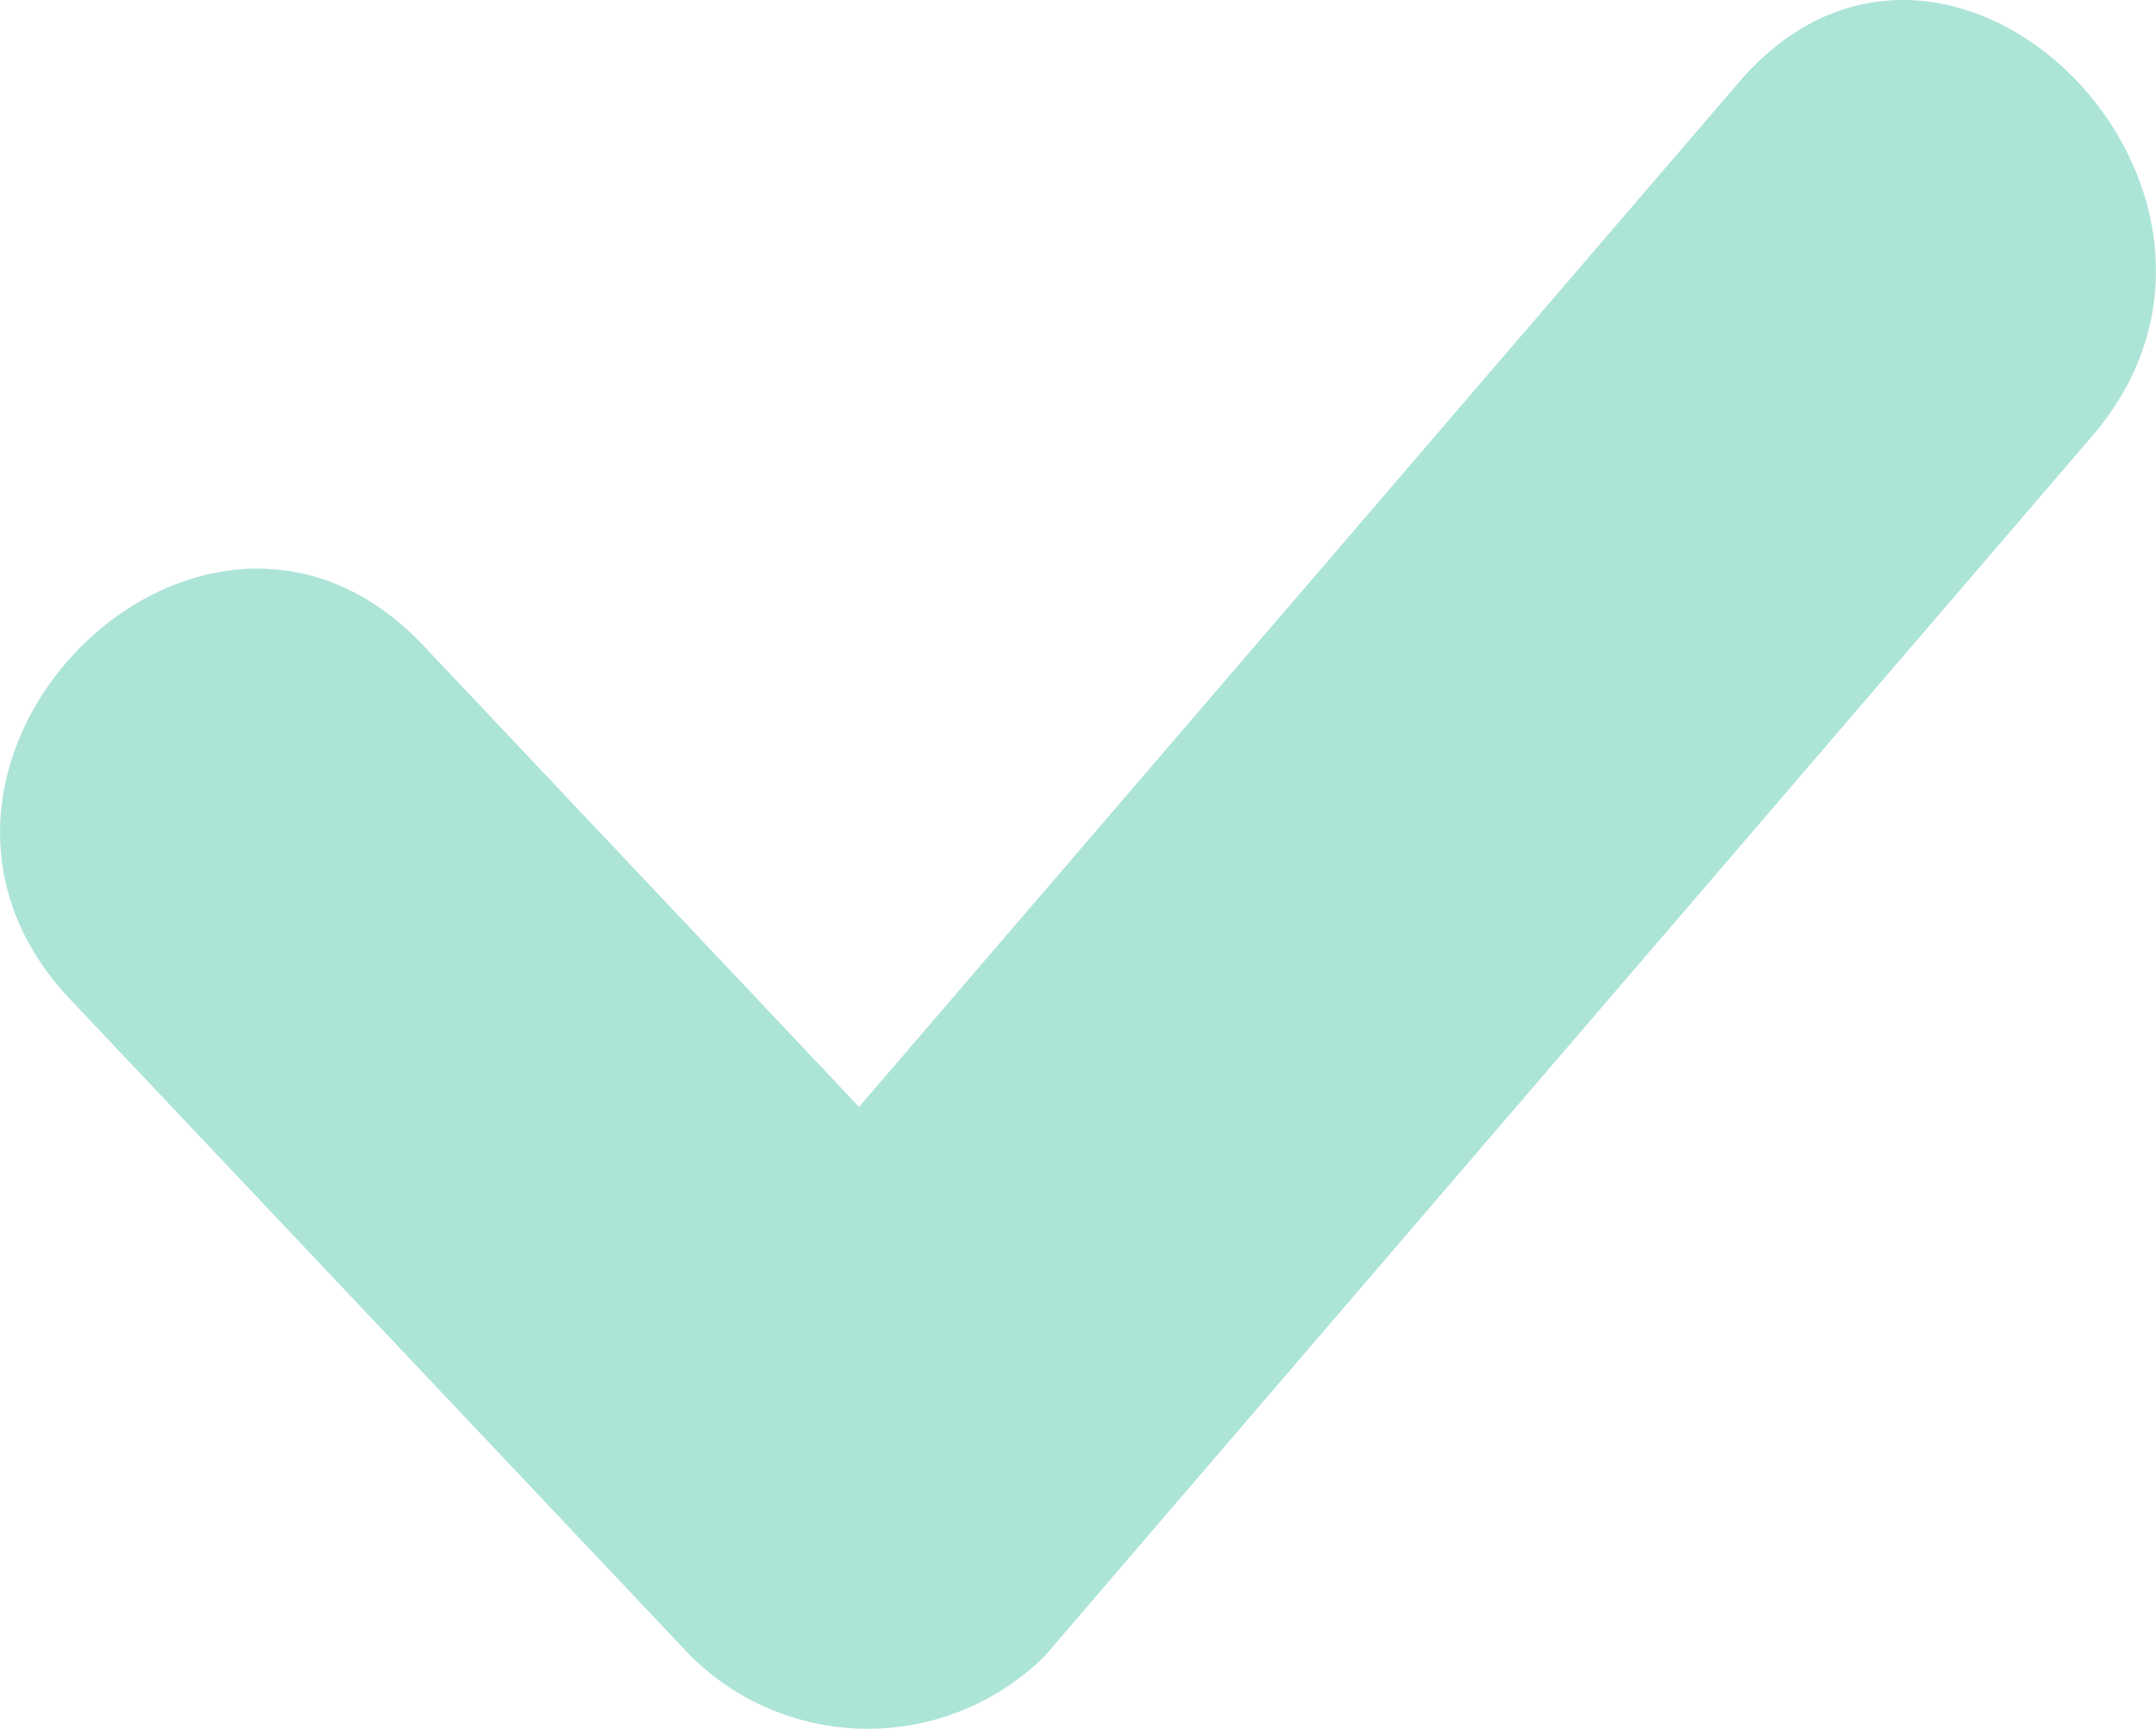
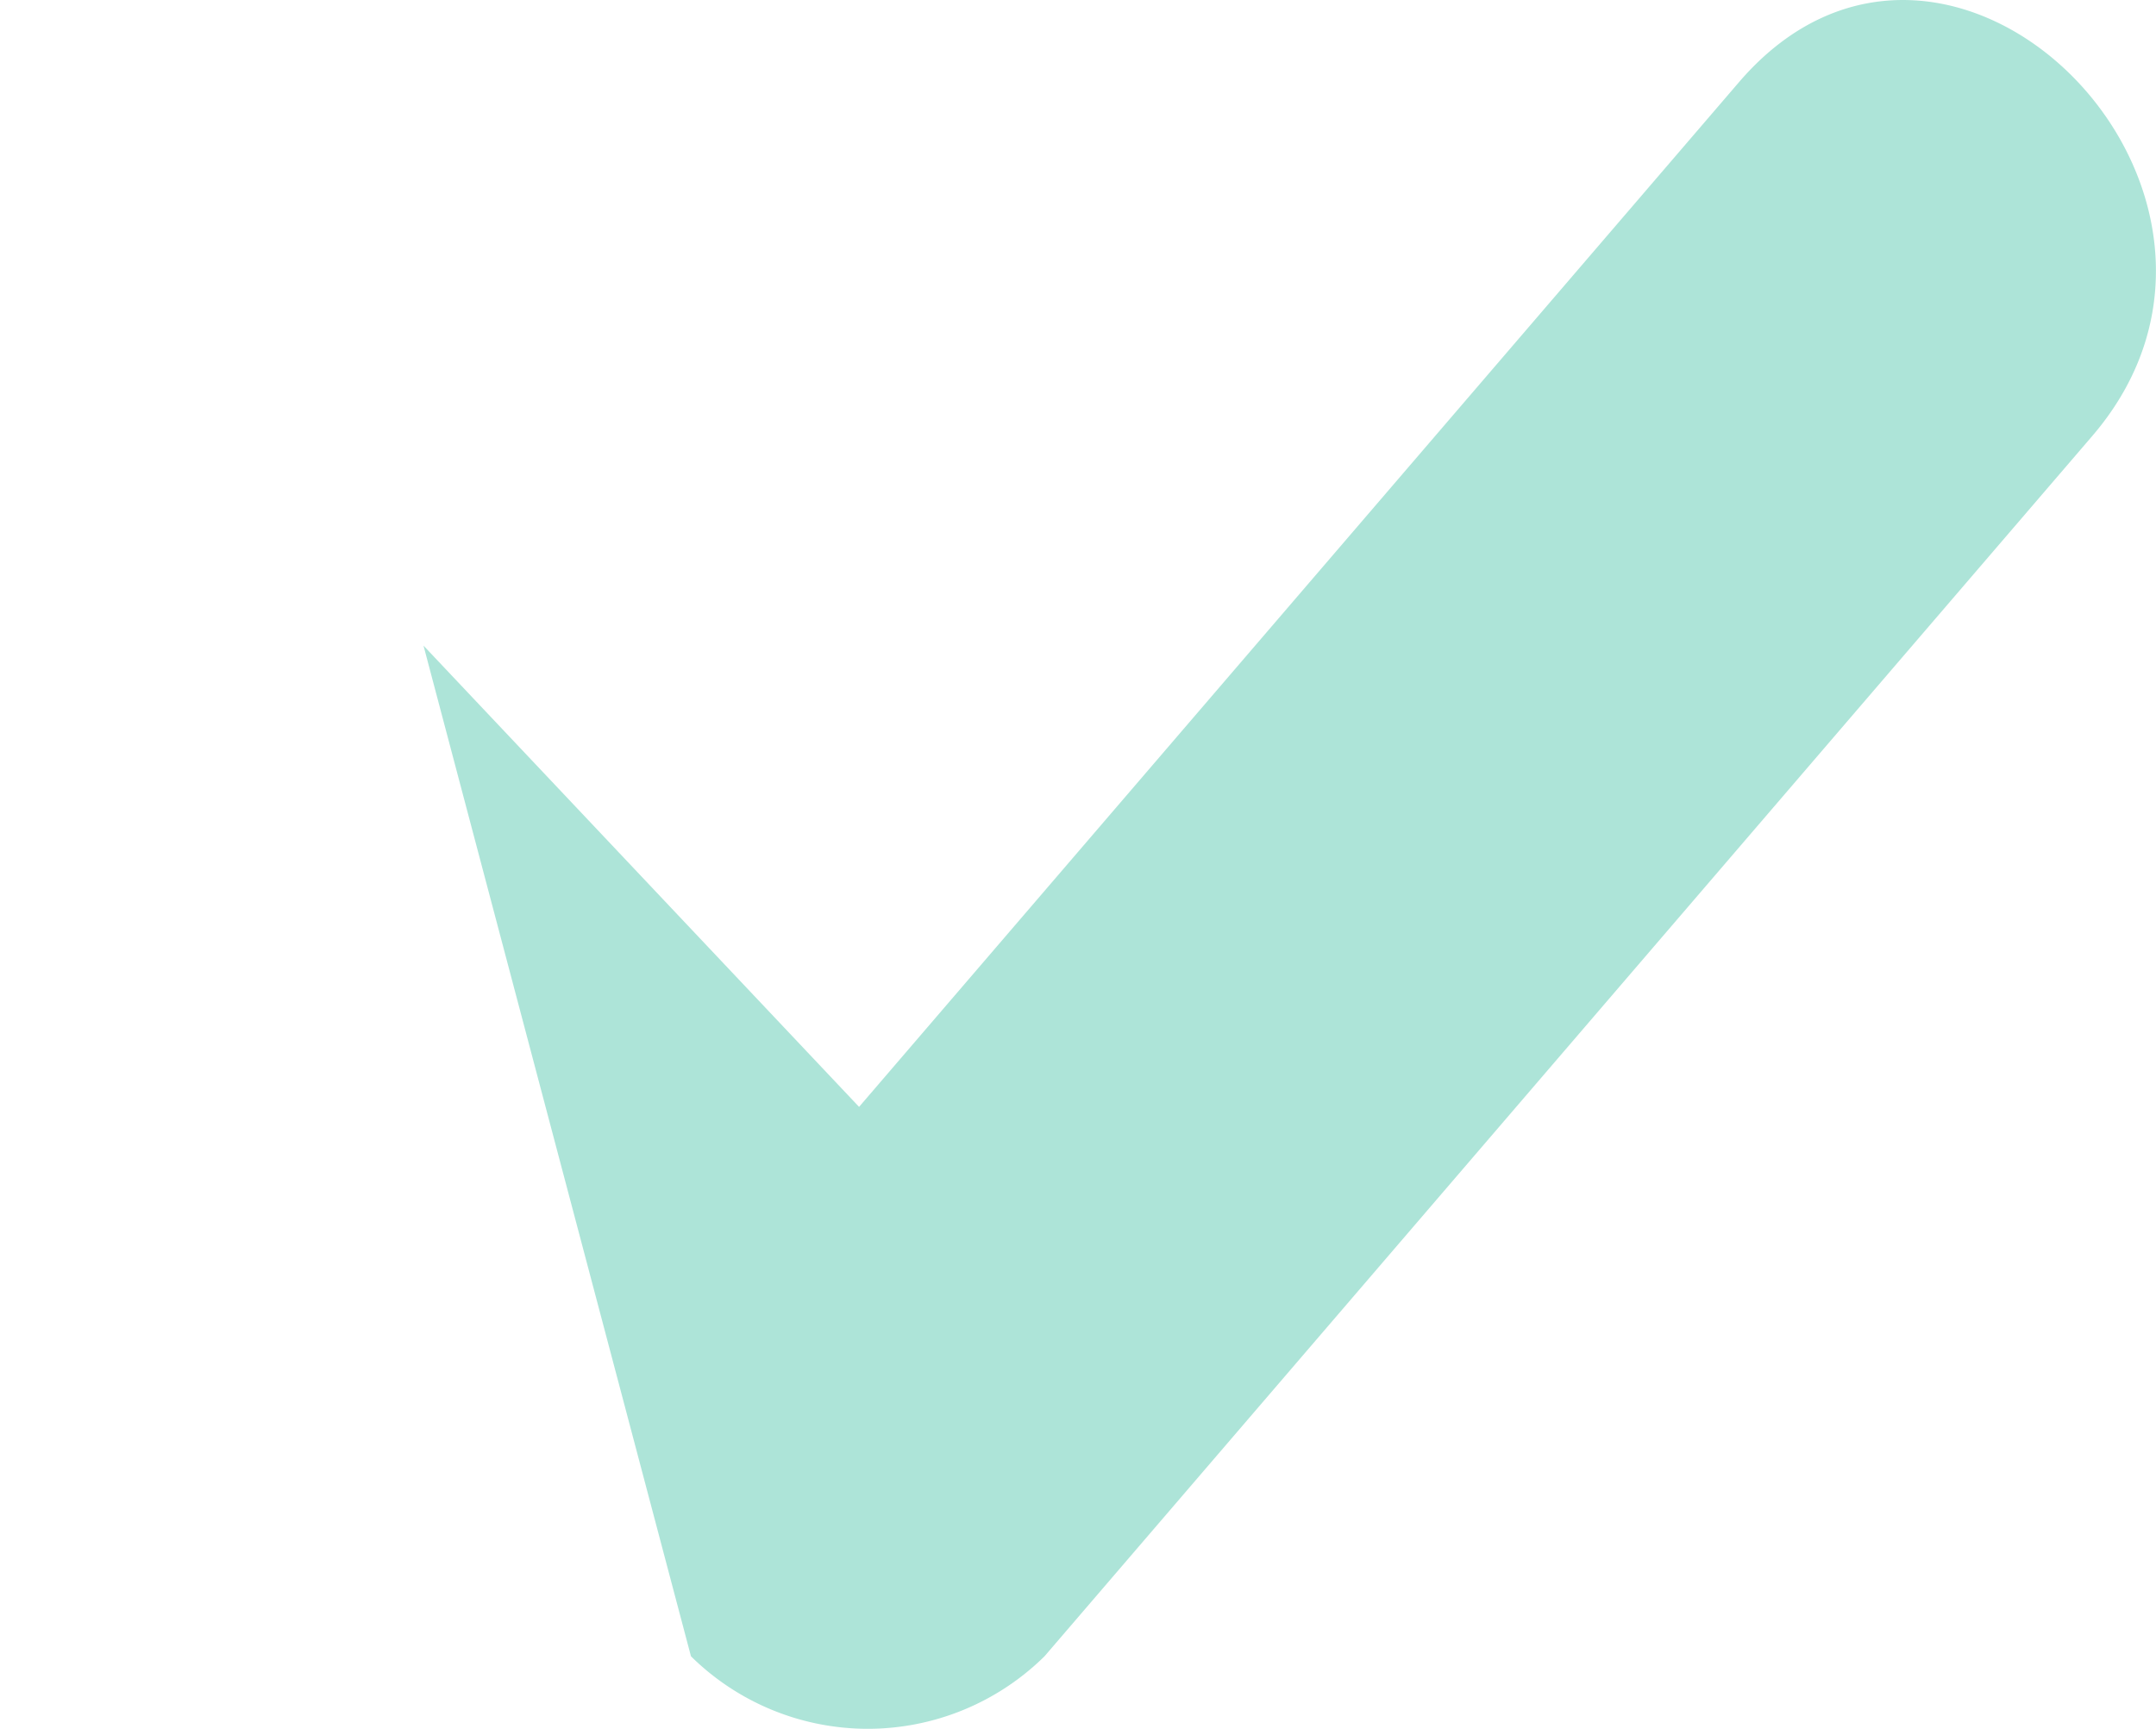
<svg xmlns="http://www.w3.org/2000/svg" width="12.325" height="9.884" viewBox="0 0 12.325 9.884">
  <g id="check" transform="translate(0 0)">
-     <path id="check-2" data-name="check" d="M22.59,19.529l-5.029,5.857-2.49-2.637c-1.265-1.34-3.283.683-2.021,2.021L16.6,28.527a1.439,1.439,0,0,0,2.021,0l5.991-6.978C25.8,20.161,23.79,18.13,22.59,19.529Z" transform="translate(-12.65 -19.058)" fill="#ade4d8" />
+     <path id="check-2" data-name="check" d="M22.59,19.529l-5.029,5.857-2.49-2.637L16.6,28.527a1.439,1.439,0,0,0,2.021,0l5.991-6.978C25.8,20.161,23.79,18.13,22.59,19.529Z" transform="translate(-12.65 -19.058)" fill="#ade4d8" />
  </g>
</svg>